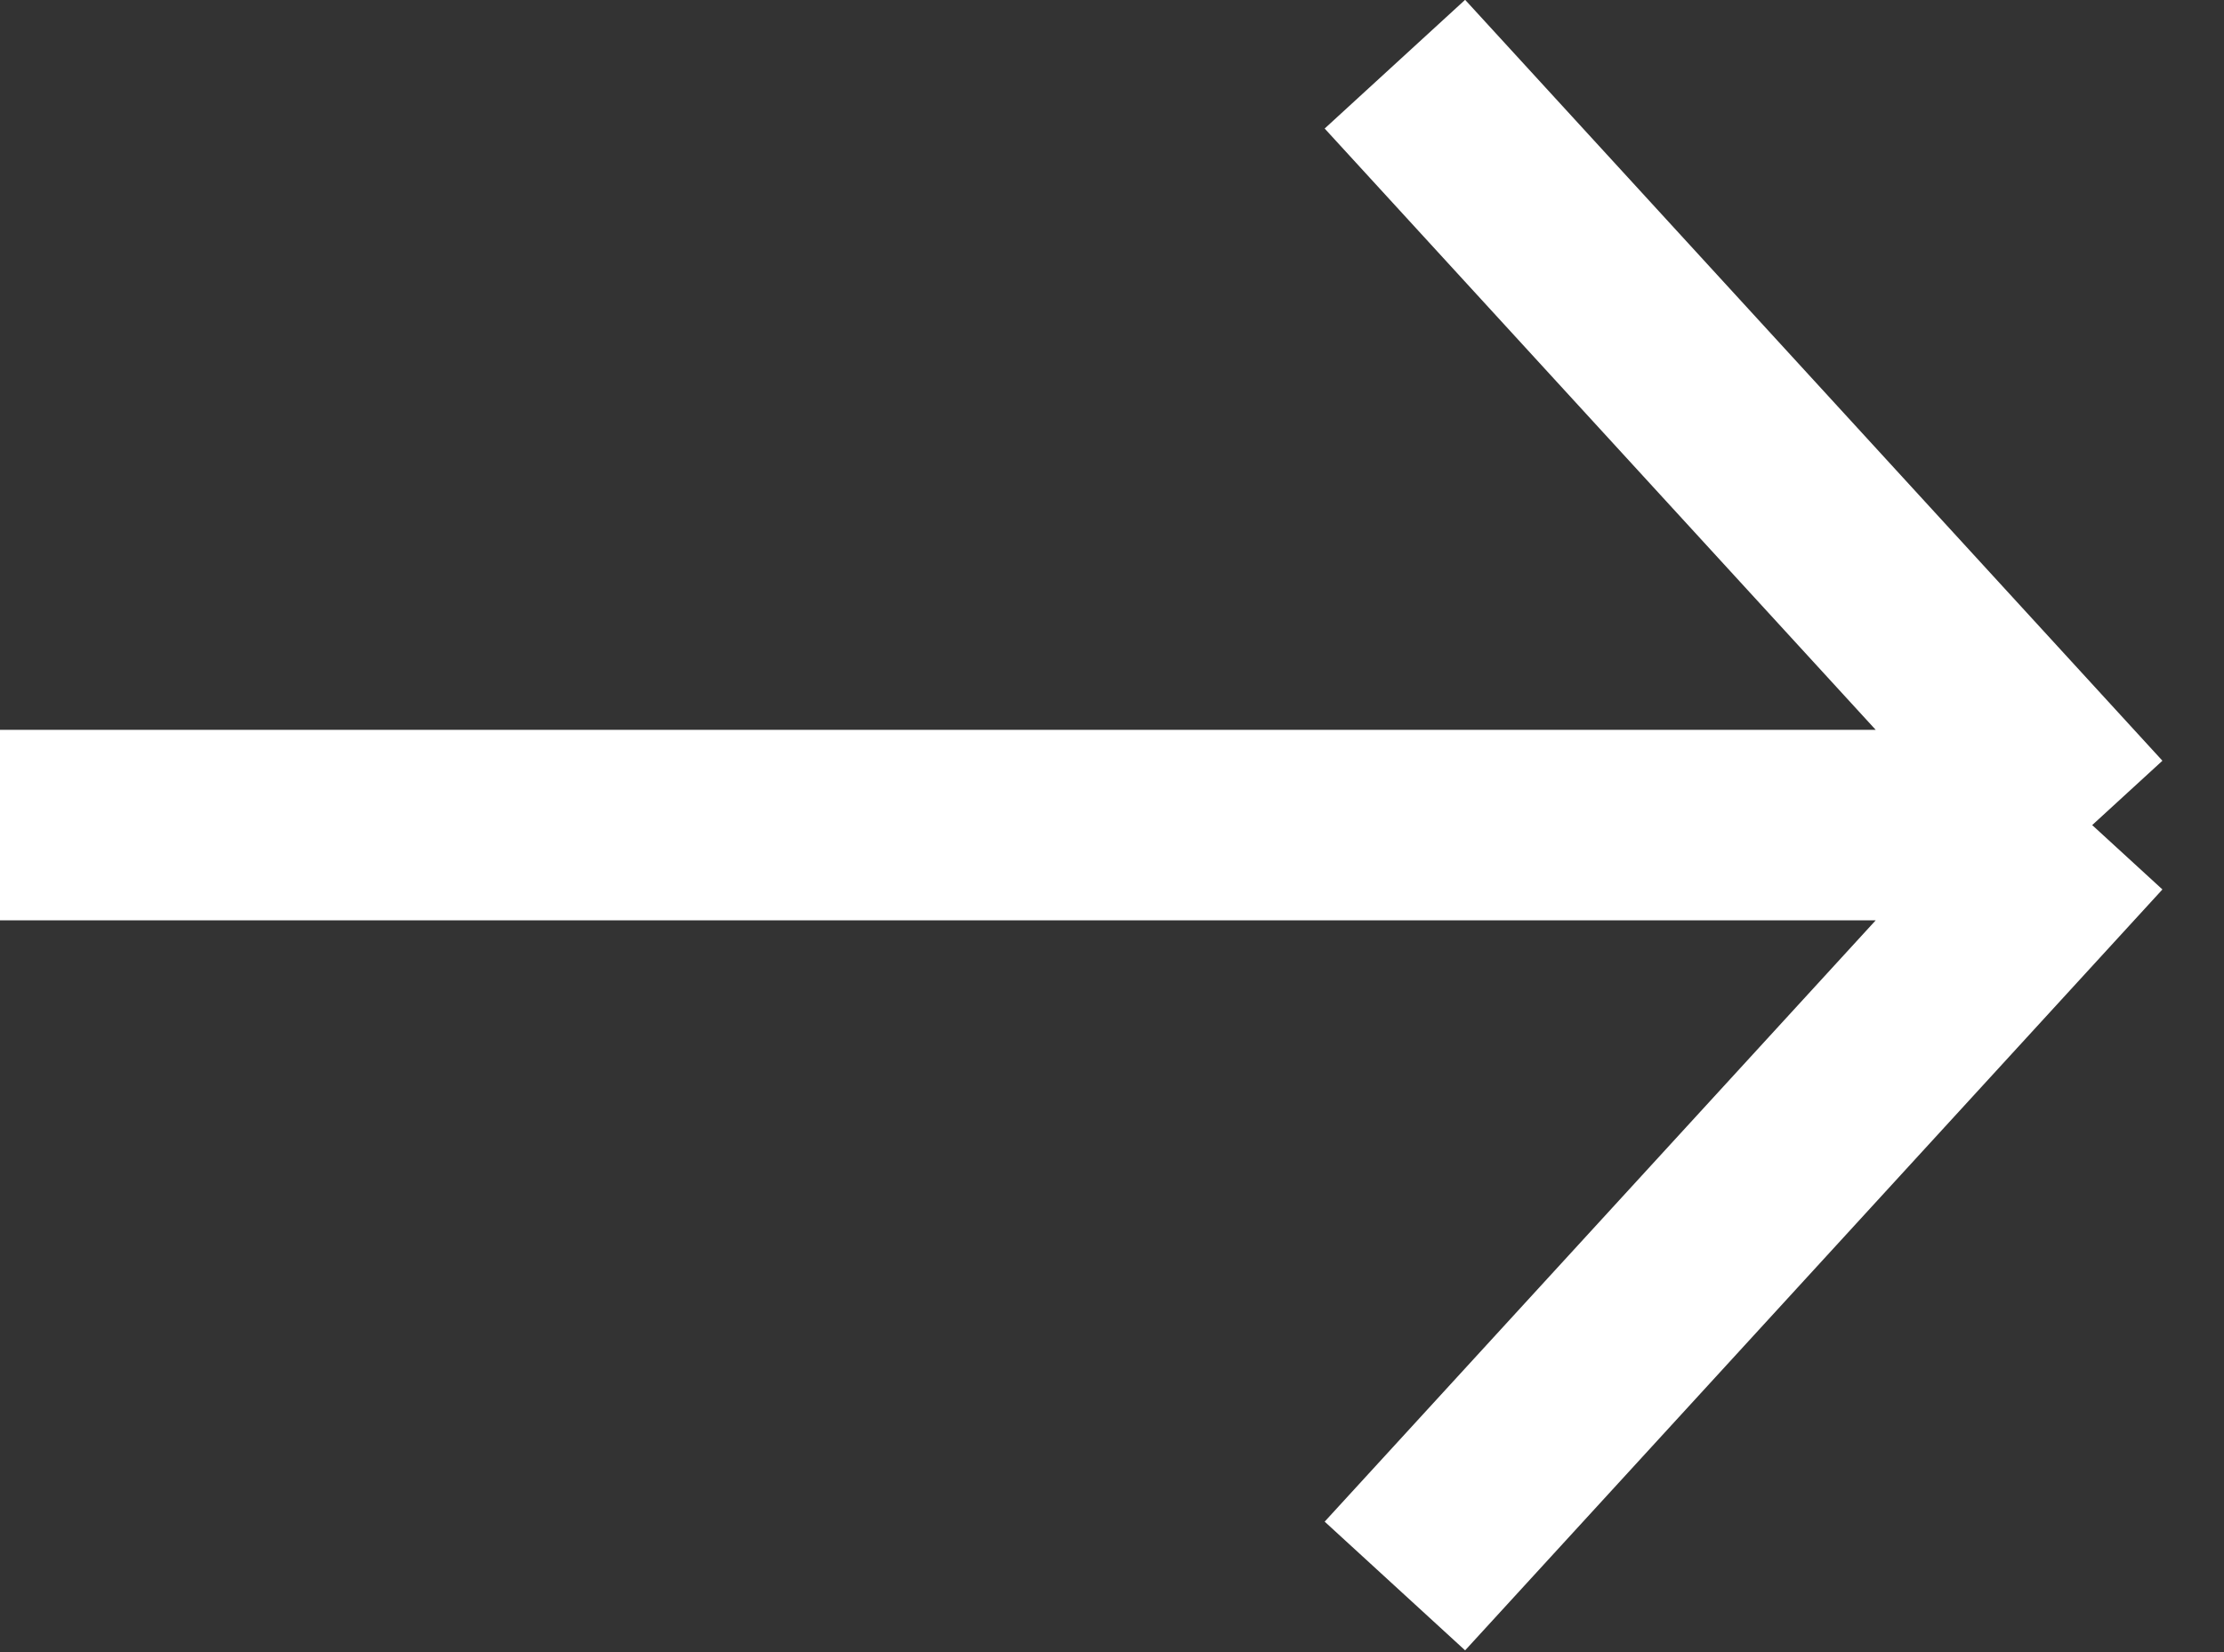
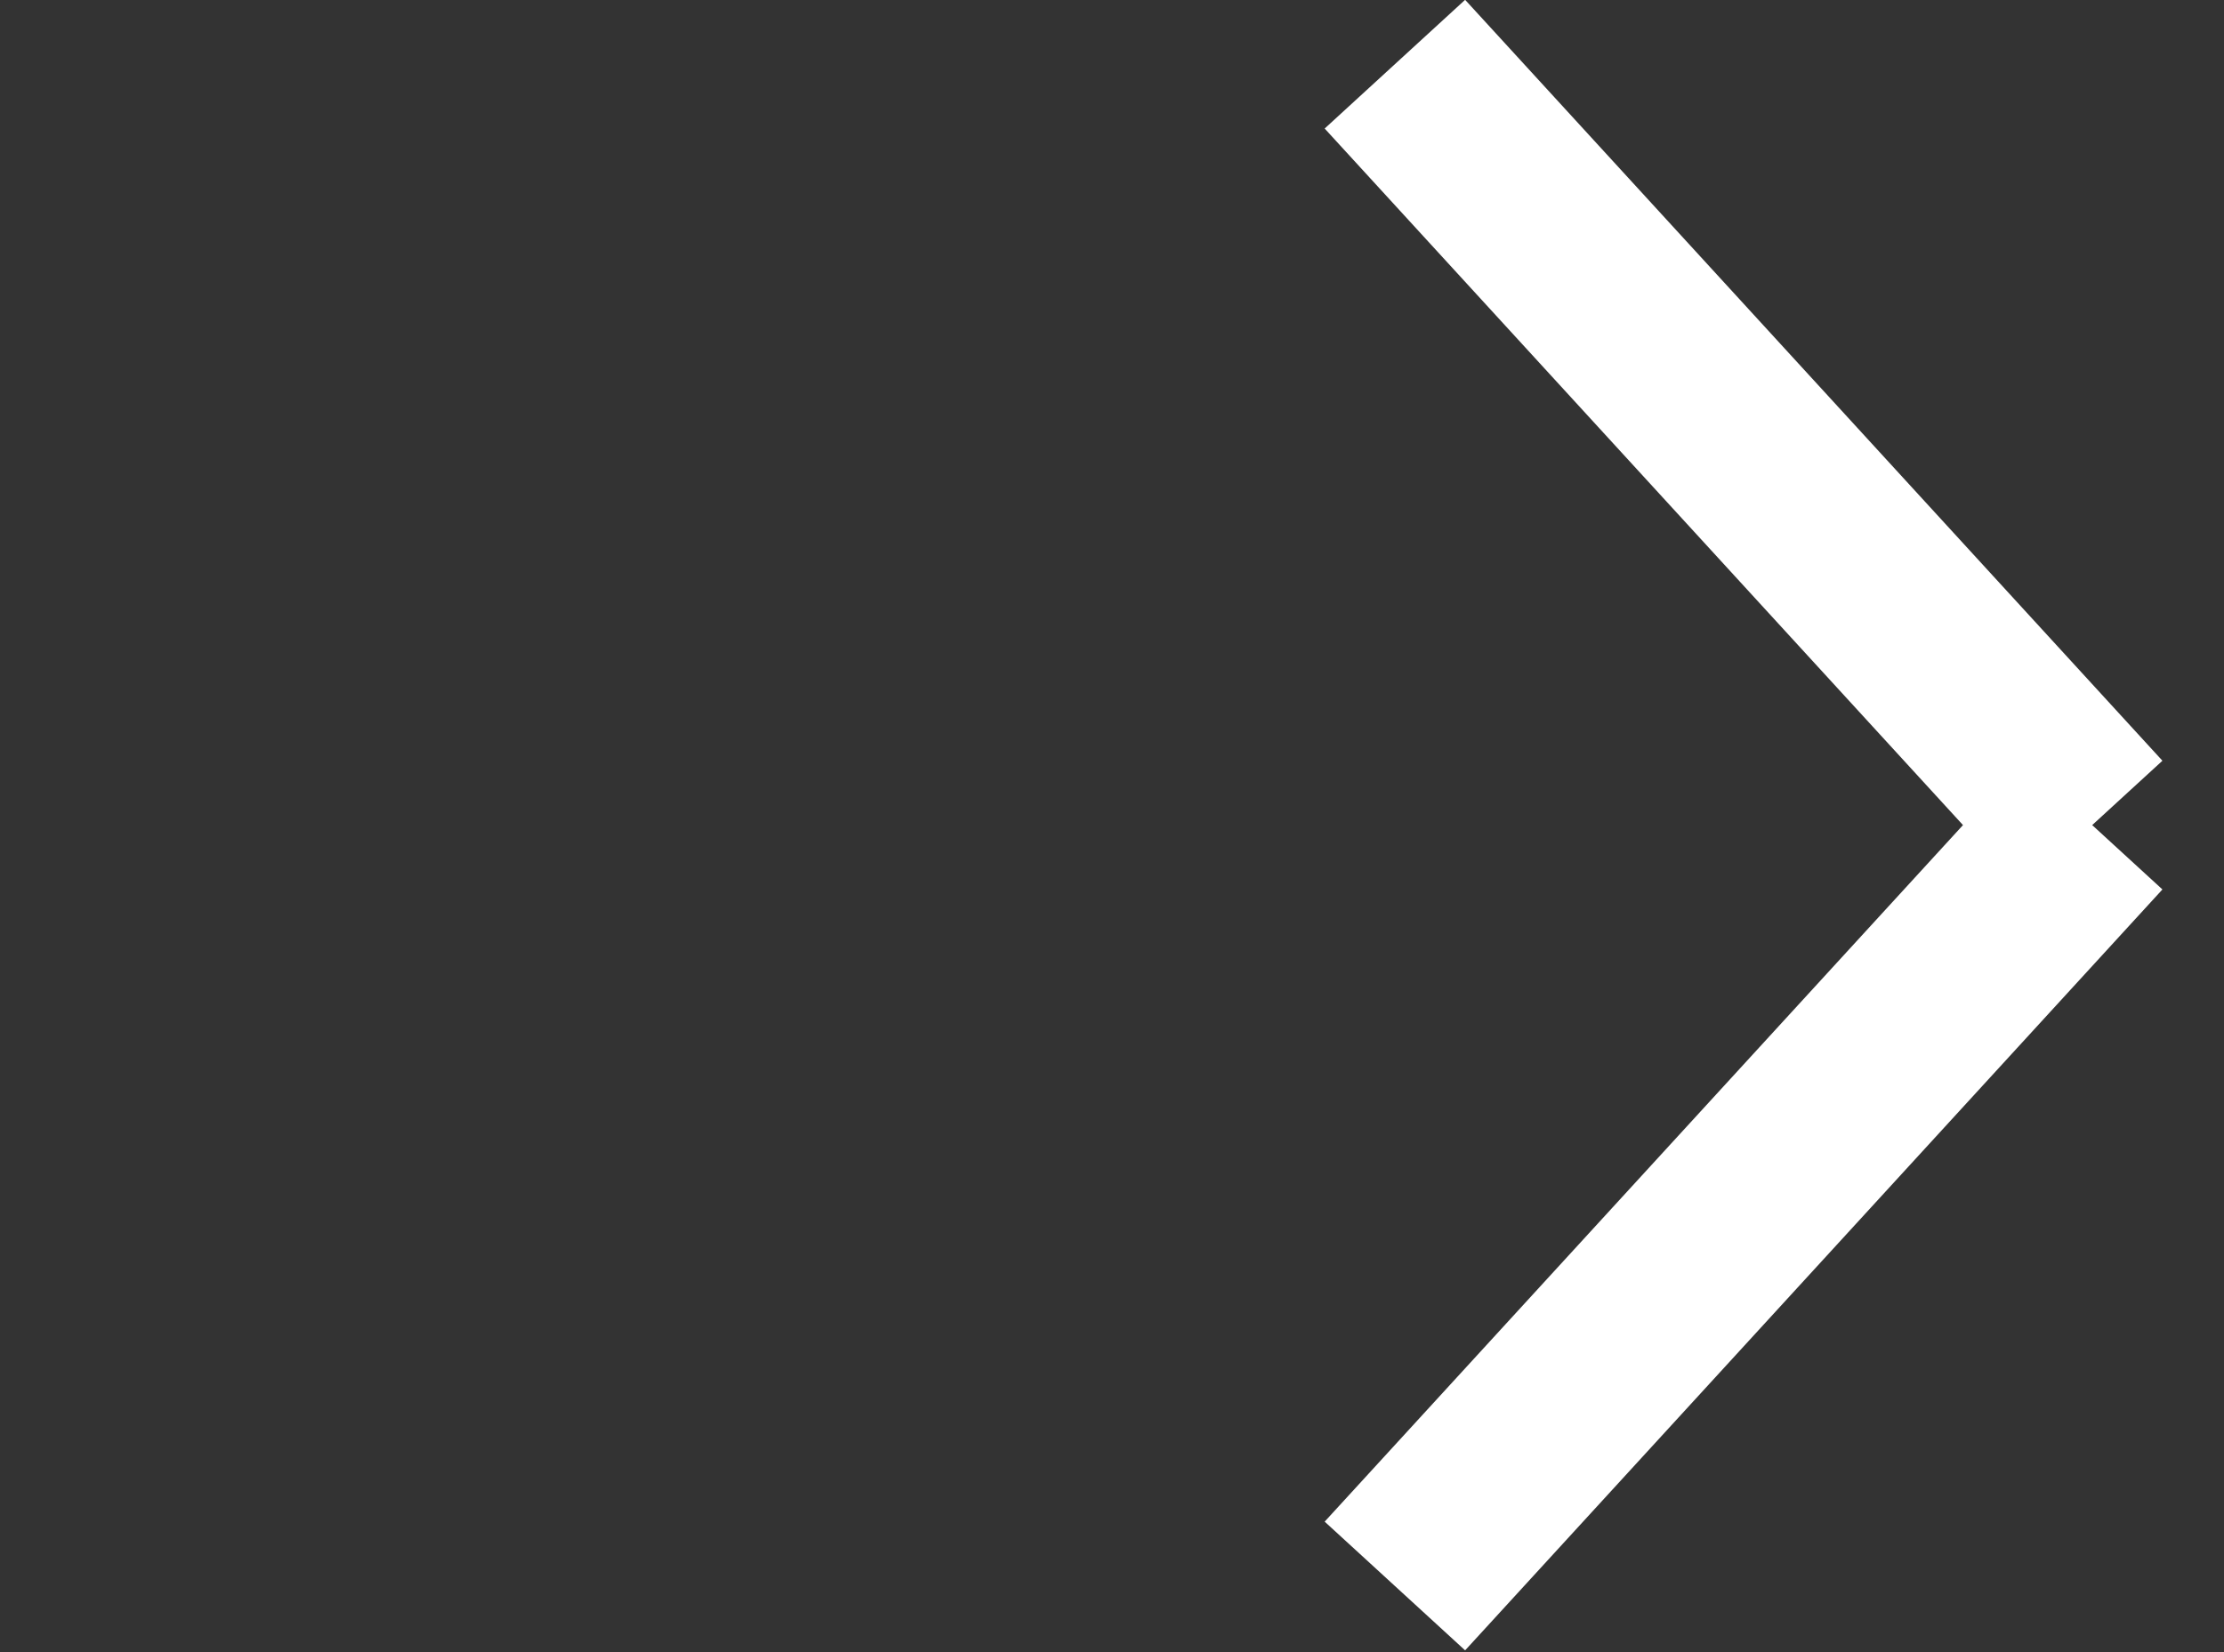
<svg xmlns="http://www.w3.org/2000/svg" viewBox="0 0 7.728 5.741" fill="none">
  <rect x="0" y="0" width="7.728" height="5.741" fill="#333333" stroke="none" />
-   <path d="M0 2.867H7.27M7.27 2.867L4.847 0.223M7.27 2.867L4.847 5.511" stroke="white" stroke-width="0.662" />
+   <path d="M0 2.867M7.27 2.867L4.847 0.223M7.27 2.867L4.847 5.511" stroke="white" stroke-width="0.662" />
</svg>